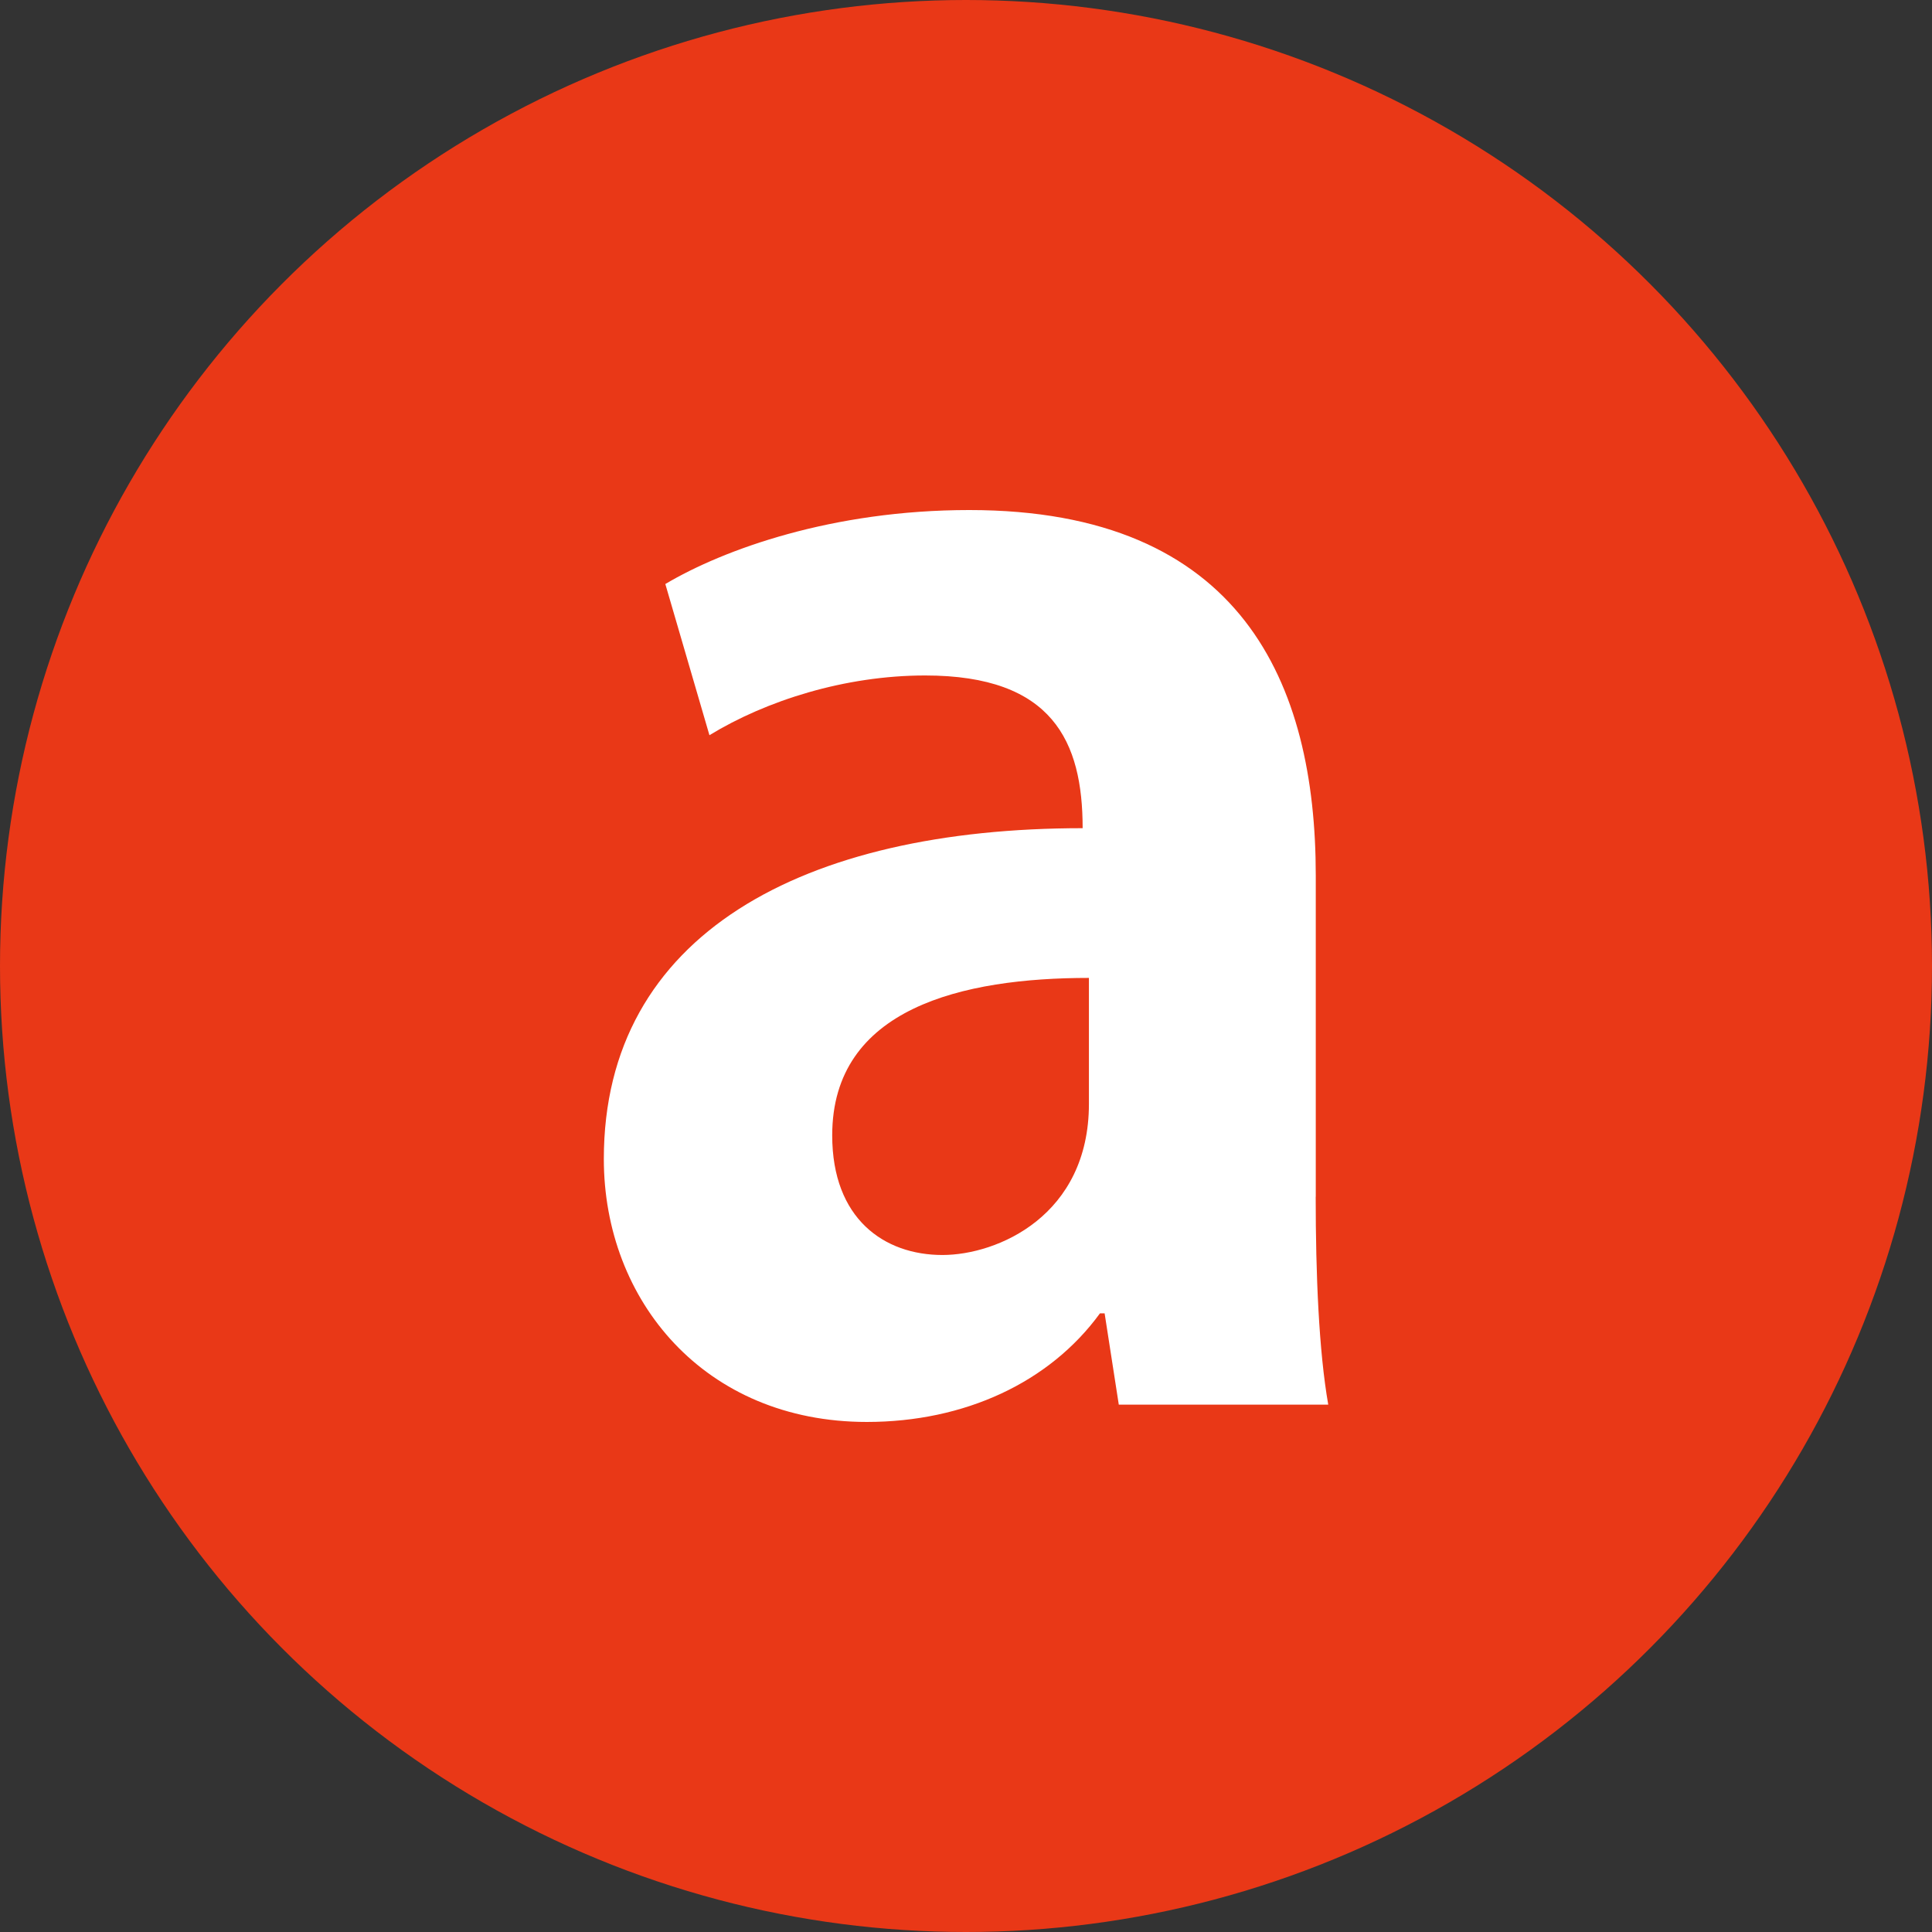
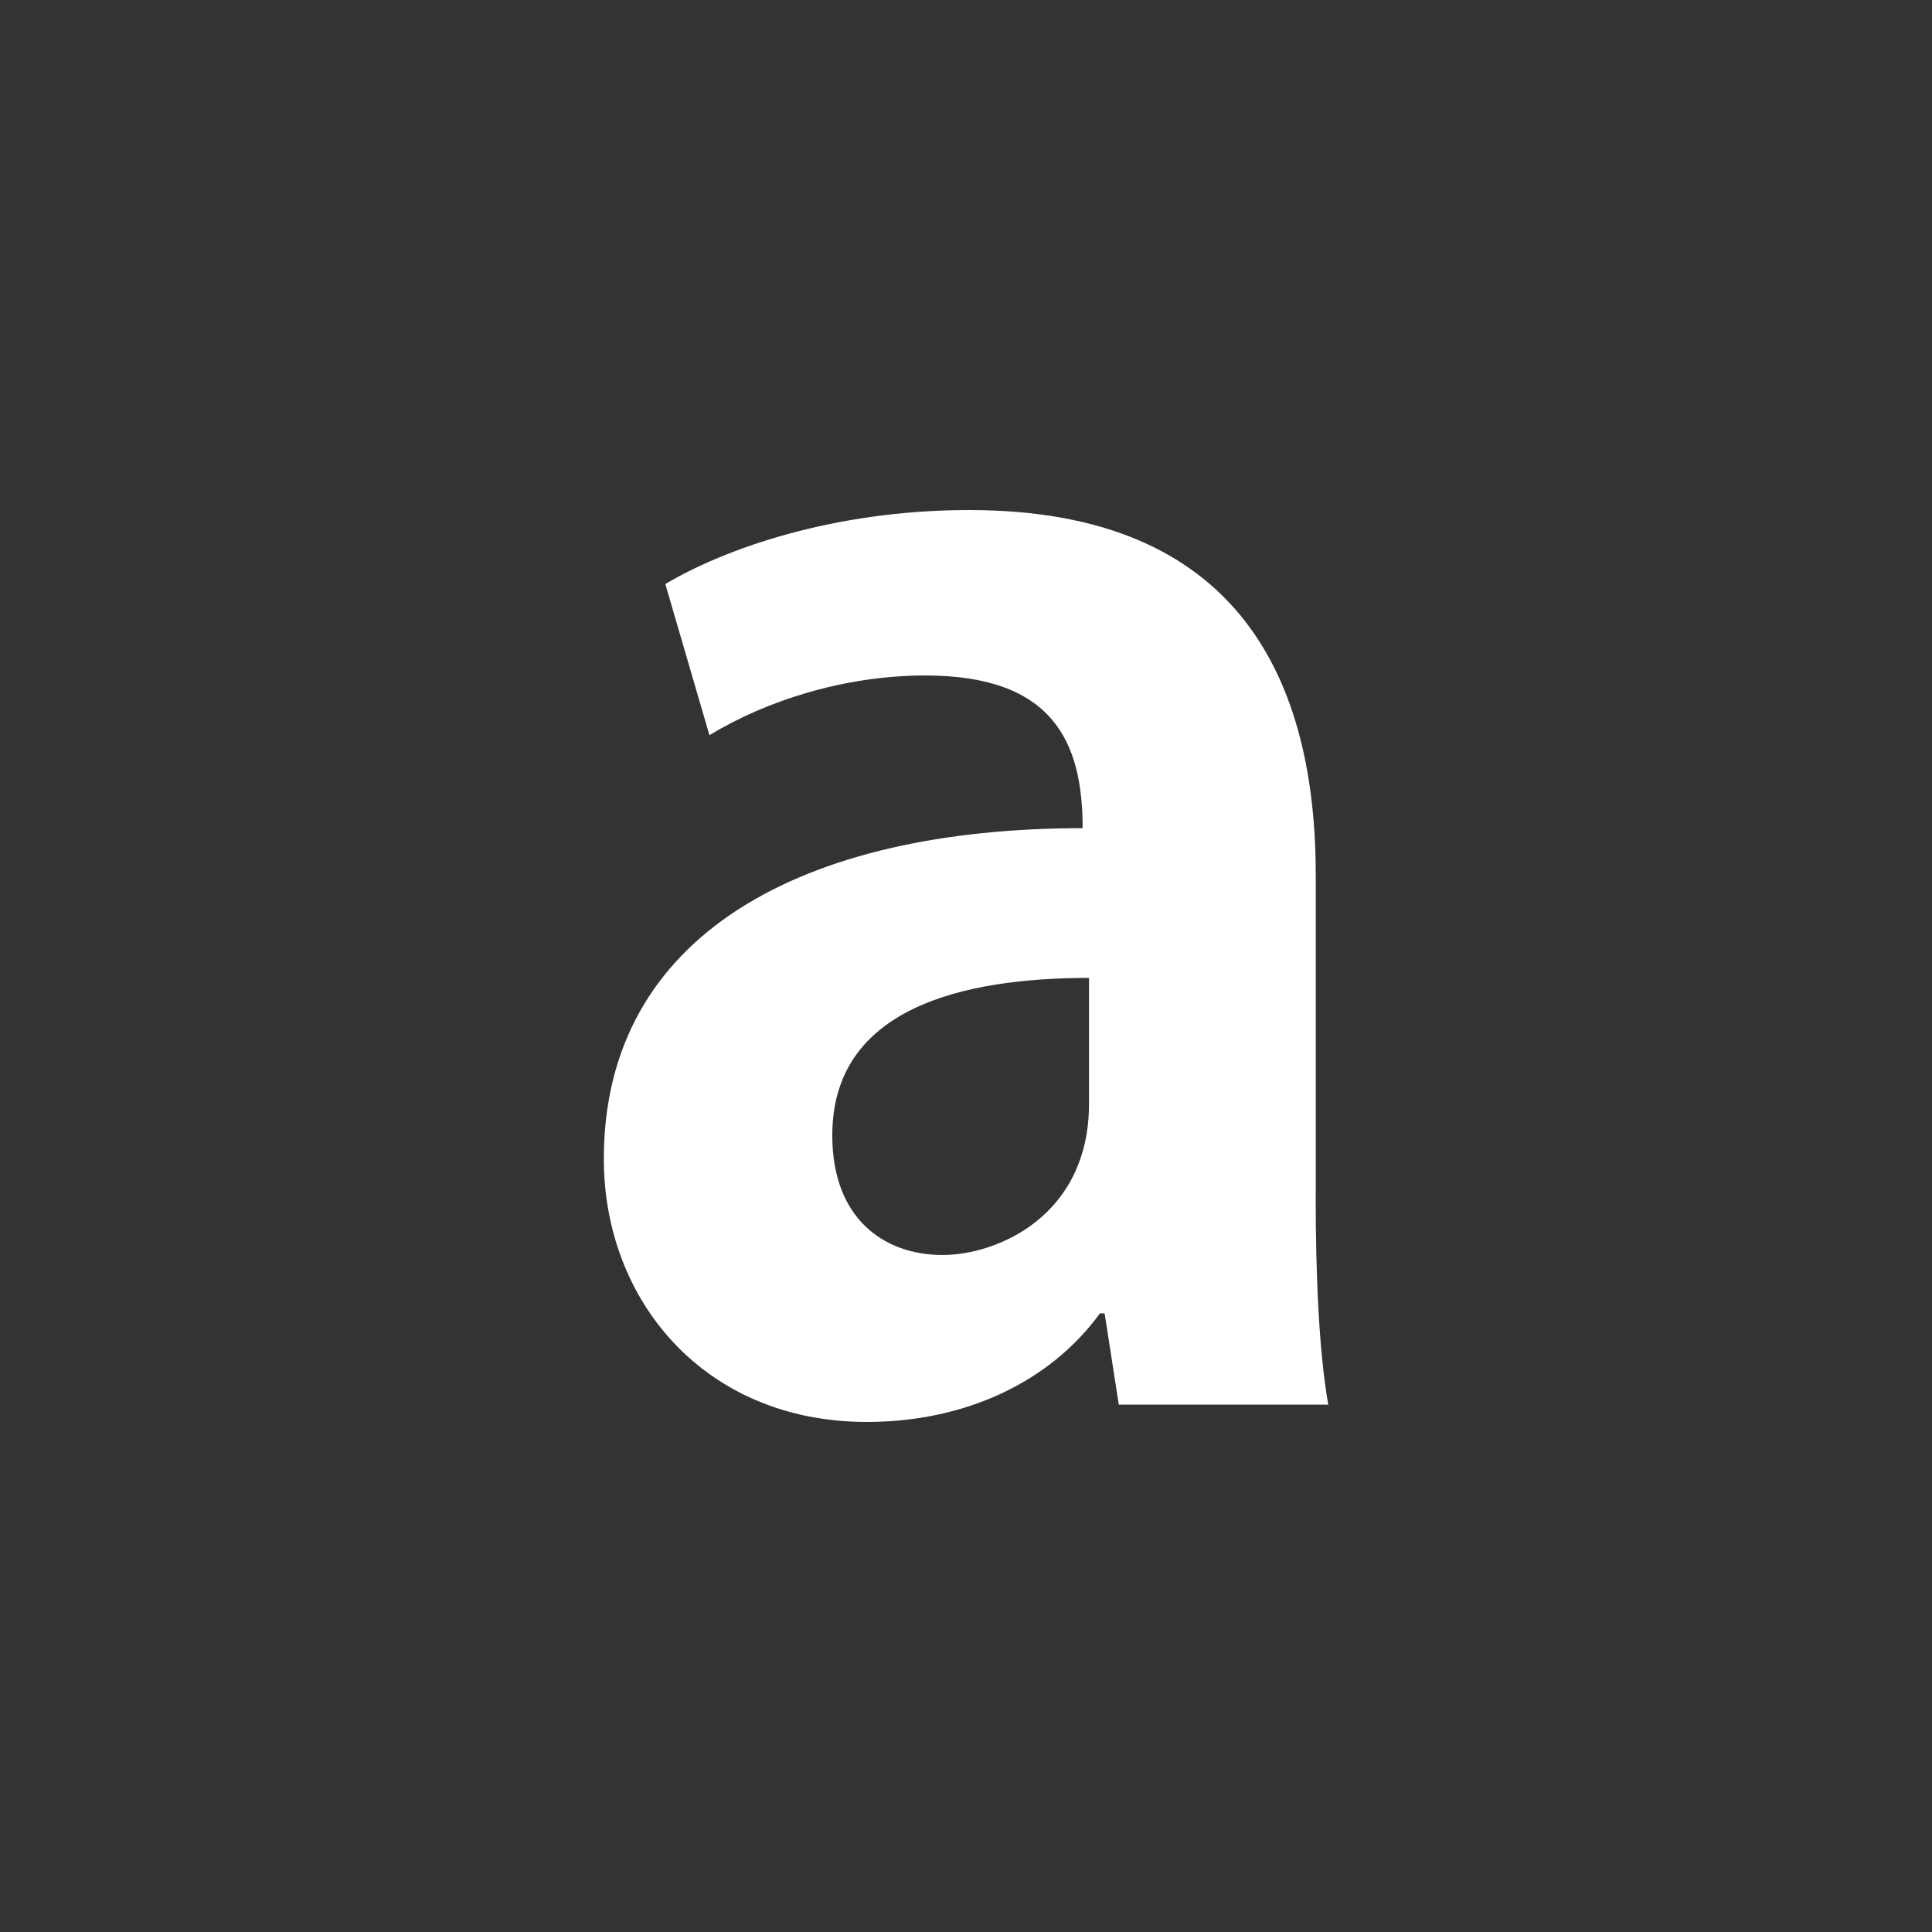
<svg xmlns="http://www.w3.org/2000/svg" id="_イヤー_1" data-name="レイヤー 1" width="24" height="24" viewBox="0 0 24 24">
  <rect x="0" y="0" width="24" height="24" fill="#333333" stroke="none" />
  <defs>
    <style>
      .cls-1 {
        fill: #fff;
      }

      .cls-2 {
        fill: #e93817;
      }
    </style>
  </defs>
-   <circle class="cls-2" cx="12" cy="12" r="12" />
-   <path class="cls-1" d="M16.344,14.867c0,.959,.039,1.916,.156,2.582h-2.602l-.176-1.134h-.058c-.626,.86-1.683,1.349-2.896,1.349-2.015,0-3.267-1.507-3.267-3.267,0-2.797,2.485-4.109,5.948-4.109,0-1.075-.371-1.897-1.956-1.897-.997,0-1.976,.312-2.68,.742l-.548-1.878c.724-.43,2.074-.919,3.776-.919,3.384,0,4.304,2.152,4.304,4.54v3.991Zm-2.817-2.719c-1.565,0-3.189,.371-3.189,1.956,0,1.037,.646,1.486,1.369,1.486,.685,0,1.82-.489,1.82-1.878v-1.564Z" />
+   <path class="cls-1" d="M16.344,14.867c0,.959,.039,1.916,.156,2.582h-2.602l-.176-1.134h-.058c-.626,.86-1.683,1.349-2.896,1.349-2.015,0-3.267-1.507-3.267-3.267,0-2.797,2.485-4.109,5.948-4.109,0-1.075-.371-1.897-1.956-1.897-.997,0-1.976,.312-2.68,.742l-.548-1.878c.724-.43,2.074-.919,3.776-.919,3.384,0,4.304,2.152,4.304,4.54v3.991m-2.817-2.719c-1.565,0-3.189,.371-3.189,1.956,0,1.037,.646,1.486,1.369,1.486,.685,0,1.82-.489,1.82-1.878v-1.564Z" />
</svg>